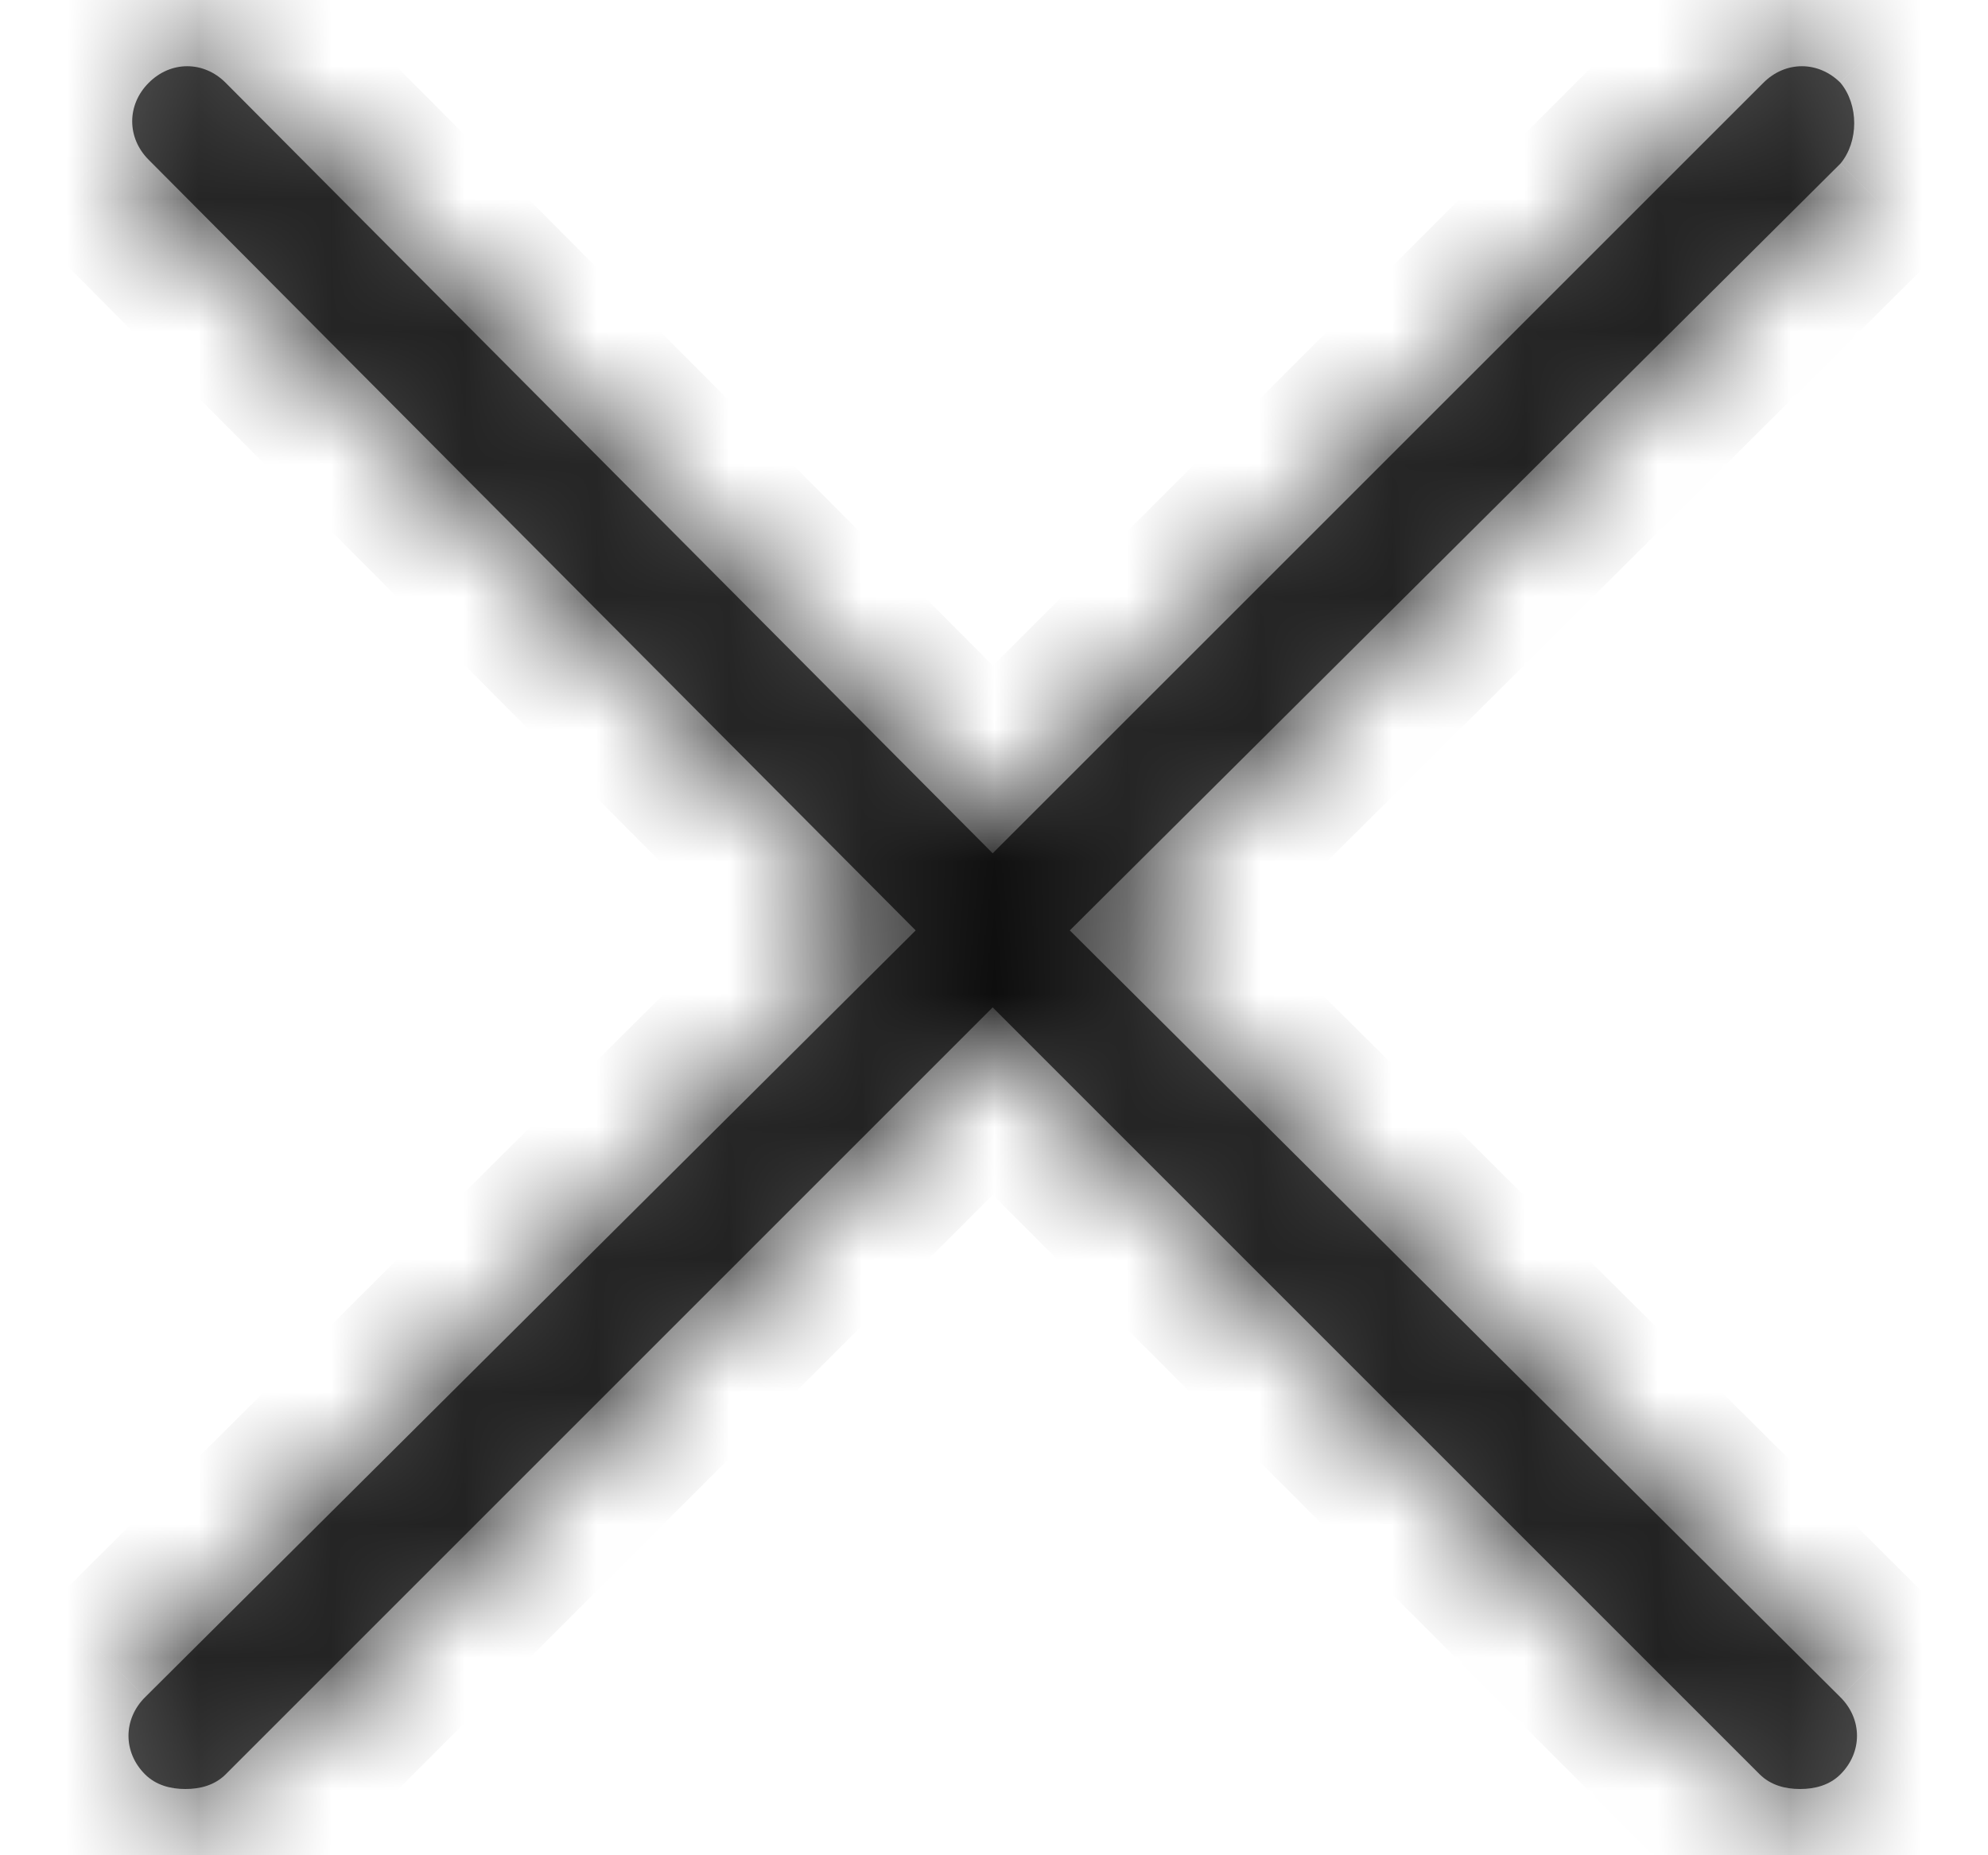
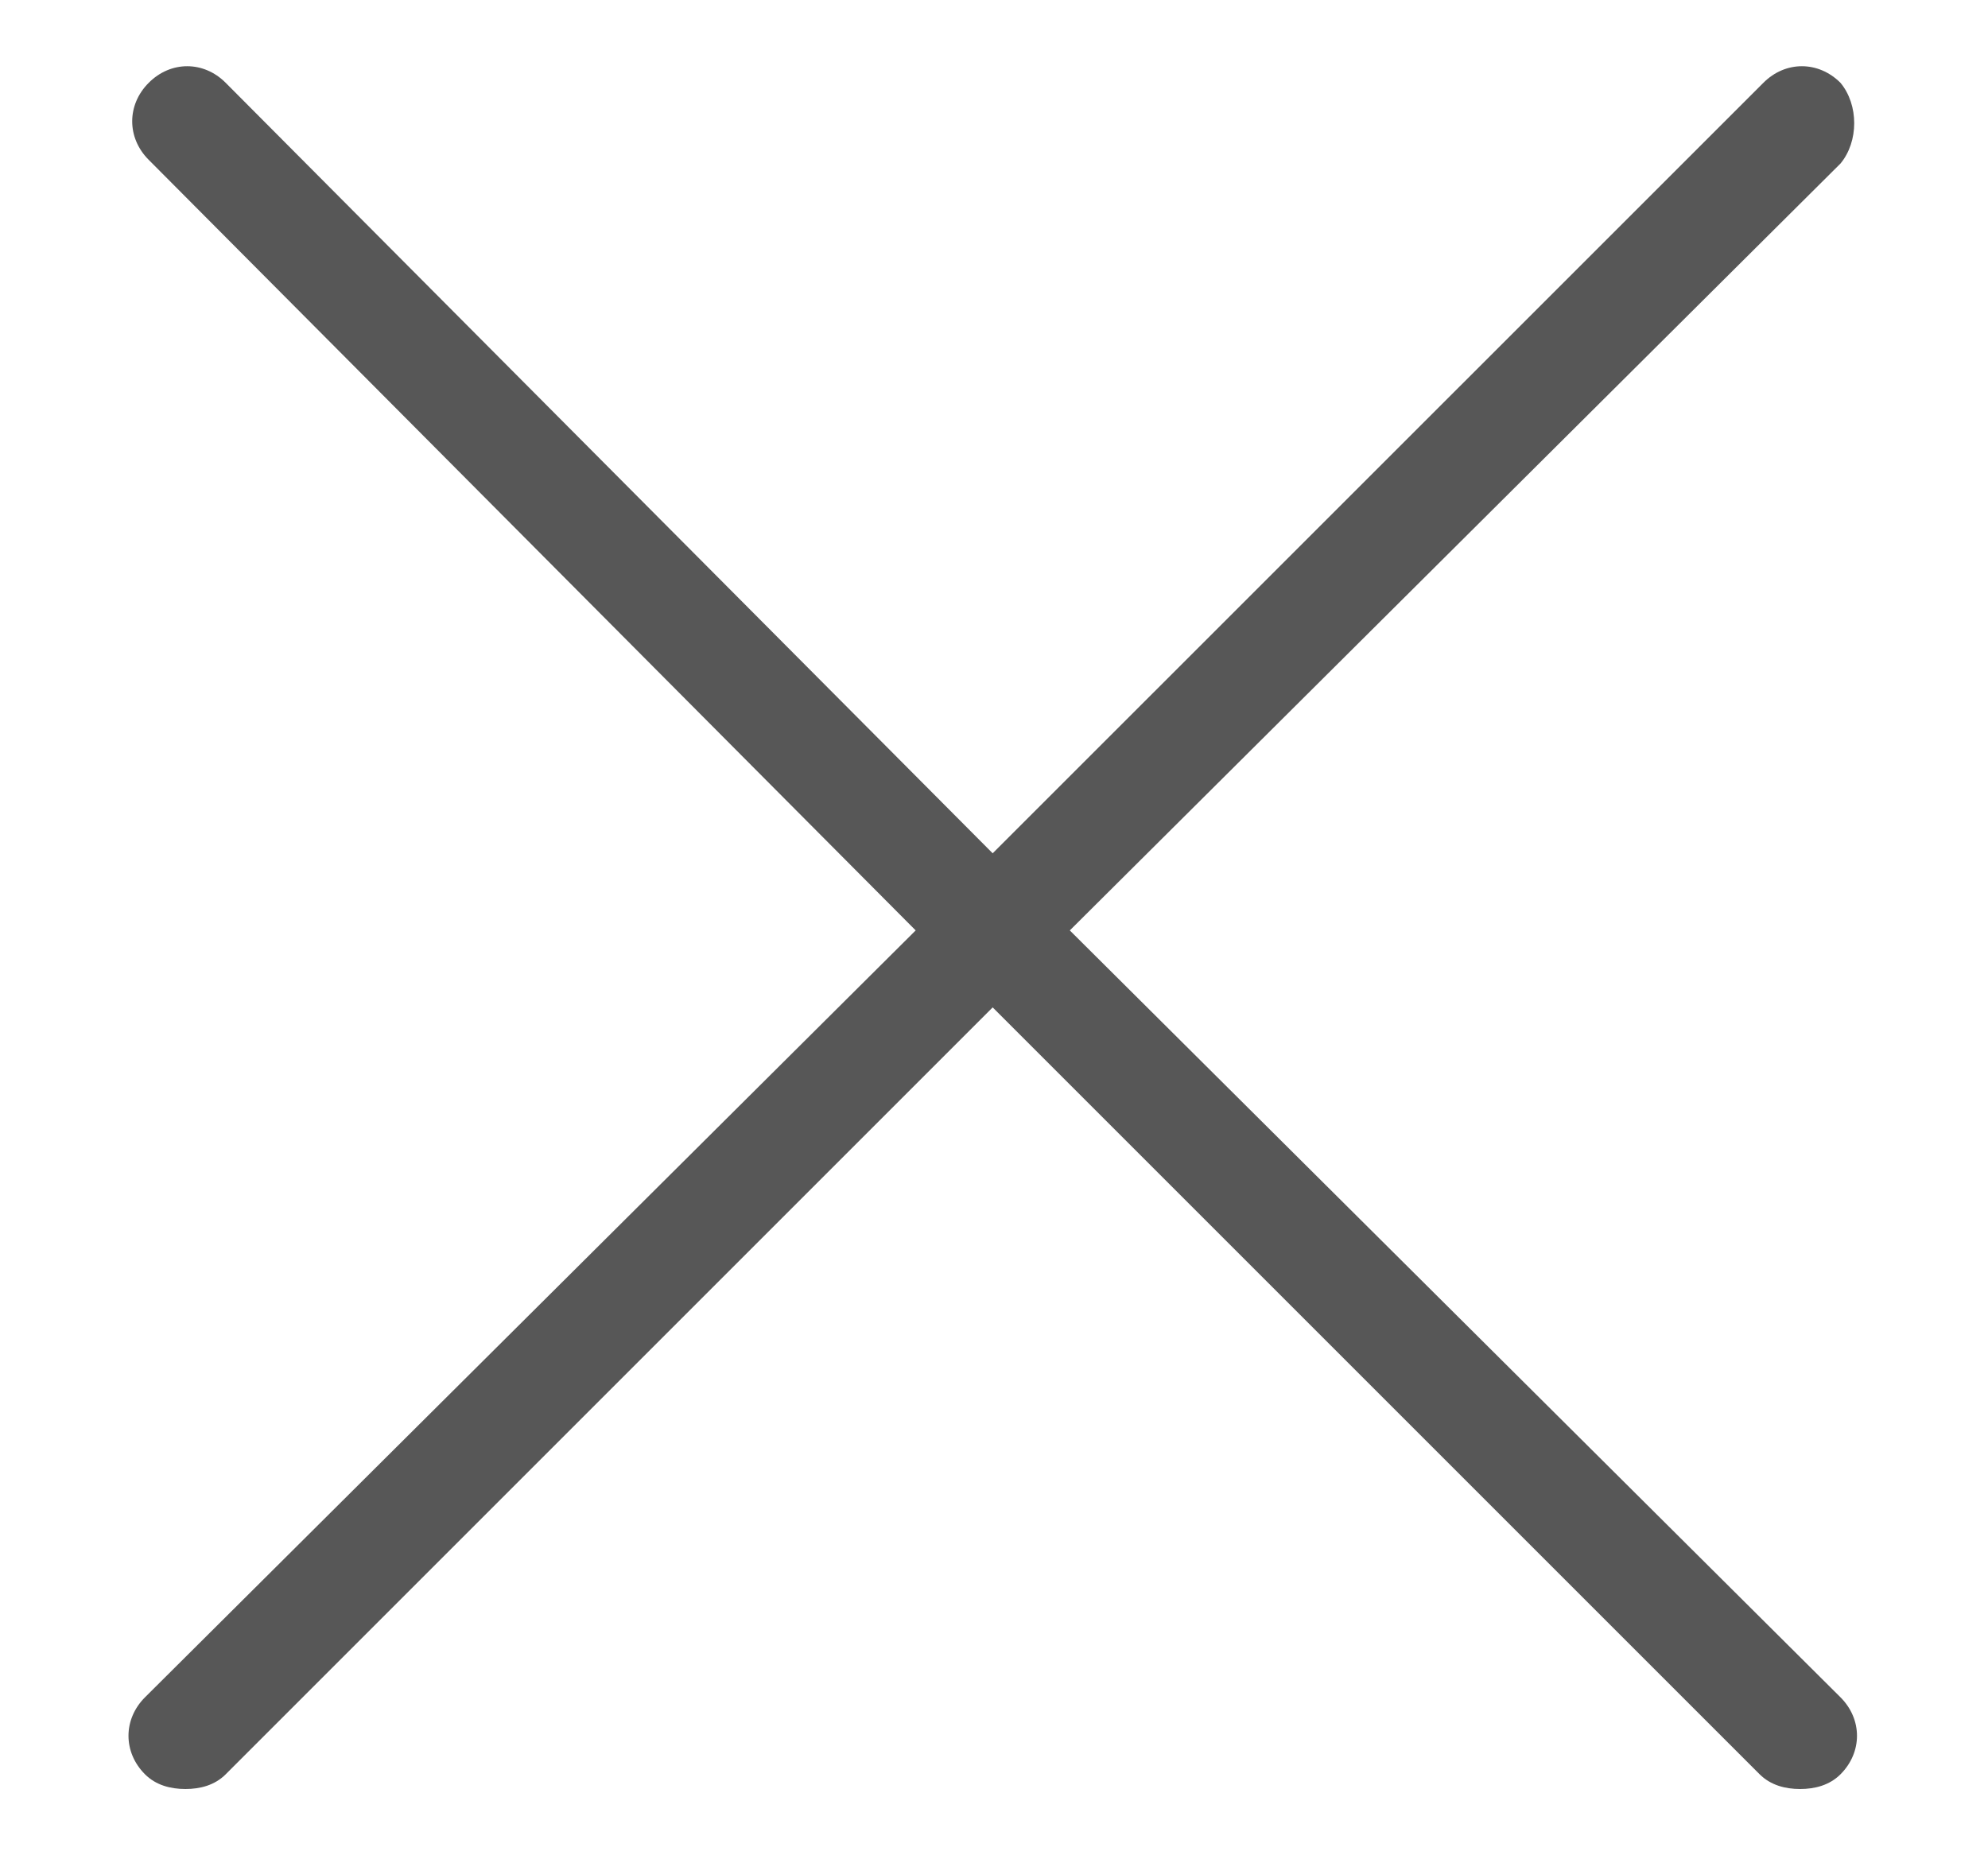
<svg xmlns="http://www.w3.org/2000/svg" width="15" height="14" viewBox="0 0 15 14" fill="none">
  <mask id="path-1-inside-1_65_58" fill="white">
    <path d="M13.887 0.625C13.72 0.458 13.471 0.458 13.305 0.625L7.49 6.439L1.703 0.625C1.537 0.458 1.288 0.458 1.122 0.625C0.956 0.791 0.956 1.04 1.122 1.206L6.909 7.021L1.094 12.808C0.928 12.974 0.928 13.223 1.094 13.389C1.177 13.472 1.288 13.5 1.399 13.5C1.51 13.5 1.62 13.472 1.703 13.389L7.49 7.602L13.277 13.389C13.361 13.472 13.471 13.5 13.582 13.5C13.693 13.5 13.804 13.472 13.887 13.389C14.053 13.223 14.053 12.974 13.887 12.808L8.072 7.021L13.887 1.234C14.025 1.068 14.025 0.791 13.887 0.625Z" />
  </mask>
  <path d="M13.887 0.625C13.72 0.458 13.471 0.458 13.305 0.625L7.49 6.439L1.703 0.625C1.537 0.458 1.288 0.458 1.122 0.625C0.956 0.791 0.956 1.04 1.122 1.206L6.909 7.021L1.094 12.808C0.928 12.974 0.928 13.223 1.094 13.389C1.177 13.472 1.288 13.5 1.399 13.5C1.51 13.5 1.62 13.472 1.703 13.389L7.49 7.602L13.277 13.389C13.361 13.472 13.471 13.5 13.582 13.5C13.693 13.5 13.804 13.472 13.887 13.389C14.053 13.223 14.053 12.974 13.887 12.808L8.072 7.021L13.887 1.234C14.025 1.068 14.025 0.791 13.887 0.625Z" fill="#575757" />
-   <path d="M13.887 0.625L14.655 -0.016L14.626 -0.05L14.594 -0.083L13.887 0.625ZM13.305 0.625L12.598 -0.083L12.598 -0.083L13.305 0.625ZM7.49 6.439L6.782 7.145L7.489 7.855L8.198 7.146L7.49 6.439ZM1.703 0.625L2.412 -0.081L2.411 -0.083L1.703 0.625ZM1.122 1.206L1.831 0.501L1.829 0.499L1.122 1.206ZM6.909 7.021L7.614 7.73L8.323 7.024L7.618 6.315L6.909 7.021ZM1.094 12.808L0.389 12.099L0.387 12.101L1.094 12.808ZM1.703 13.389L2.411 14.096L2.411 14.096L1.703 13.389ZM7.49 7.602L8.198 6.895L7.49 6.188L6.783 6.895L7.49 7.602ZM13.277 13.389L13.985 12.682L13.277 13.389ZM13.887 13.389L13.18 12.682L13.887 13.389ZM13.887 12.808L14.594 12.101L14.592 12.099L13.887 12.808ZM8.072 7.021L7.367 6.312L6.654 7.021L7.367 7.73L8.072 7.021ZM13.887 1.234L14.592 1.943L14.625 1.91L14.655 1.874L13.887 1.234ZM14.594 -0.083C14.037 -0.639 13.155 -0.639 12.598 -0.083L14.012 1.332C13.914 1.43 13.766 1.5 13.596 1.5C13.426 1.5 13.278 1.43 13.18 1.332L14.594 -0.083ZM12.598 -0.083L6.783 5.732L8.198 7.146L14.012 1.332L12.598 -0.083ZM8.199 5.734L2.412 -0.081L0.995 1.33L6.782 7.145L8.199 5.734ZM2.411 -0.083C1.854 -0.639 0.972 -0.639 0.415 -0.083L1.829 1.332C1.731 1.43 1.582 1.5 1.413 1.5C1.243 1.5 1.095 1.43 0.996 1.332L2.411 -0.083ZM0.415 -0.083C-0.142 0.474 -0.142 1.357 0.415 1.913L1.829 0.499C1.928 0.597 1.997 0.746 1.997 0.915C1.997 1.085 1.928 1.233 1.829 1.332L0.415 -0.083ZM0.413 1.911L6.2 7.726L7.618 6.315L1.831 0.501L0.413 1.911ZM6.204 6.312L0.389 12.099L1.8 13.517L7.614 7.73L6.204 6.312ZM0.387 12.101C-0.169 12.657 -0.169 13.54 0.387 14.096L1.801 12.682C1.9 12.781 1.97 12.929 1.97 13.098C1.97 13.268 1.9 13.416 1.801 13.515L0.387 12.101ZM0.387 14.096C0.724 14.433 1.134 14.5 1.399 14.5V12.5C1.442 12.5 1.631 12.511 1.801 12.682L0.387 14.096ZM1.399 14.5C1.664 14.5 2.074 14.433 2.411 14.096L0.996 12.682C1.167 12.511 1.356 12.5 1.399 12.5V14.5ZM2.411 14.096L8.198 8.309L6.783 6.895L0.996 12.682L2.411 14.096ZM6.783 8.309L12.57 14.096L13.985 12.682L8.198 6.895L6.783 8.309ZM12.57 14.096C12.907 14.433 13.317 14.5 13.582 14.5V12.5C13.626 12.5 13.814 12.511 13.985 12.682L12.57 14.096ZM13.582 14.5C13.847 14.5 14.257 14.433 14.594 14.096L13.18 12.682C13.35 12.511 13.539 12.5 13.582 12.5V14.5ZM14.594 14.096C15.15 13.54 15.15 12.657 14.594 12.101L13.18 13.515C13.081 13.416 13.011 13.268 13.011 13.098C13.011 12.929 13.081 12.781 13.18 12.682L14.594 14.096ZM14.592 12.099L8.777 6.312L7.367 7.73L13.181 13.517L14.592 12.099ZM8.777 7.73L14.592 1.943L13.181 0.525L7.367 6.312L8.777 7.73ZM14.655 1.874C15.102 1.337 15.102 0.521 14.655 -0.016L13.118 1.265C13.015 1.141 12.991 1.015 12.991 0.929C12.991 0.844 13.015 0.717 13.118 0.594L14.655 1.874Z" fill="black" mask="url(#path-1-inside-1_65_58)" />
</svg>